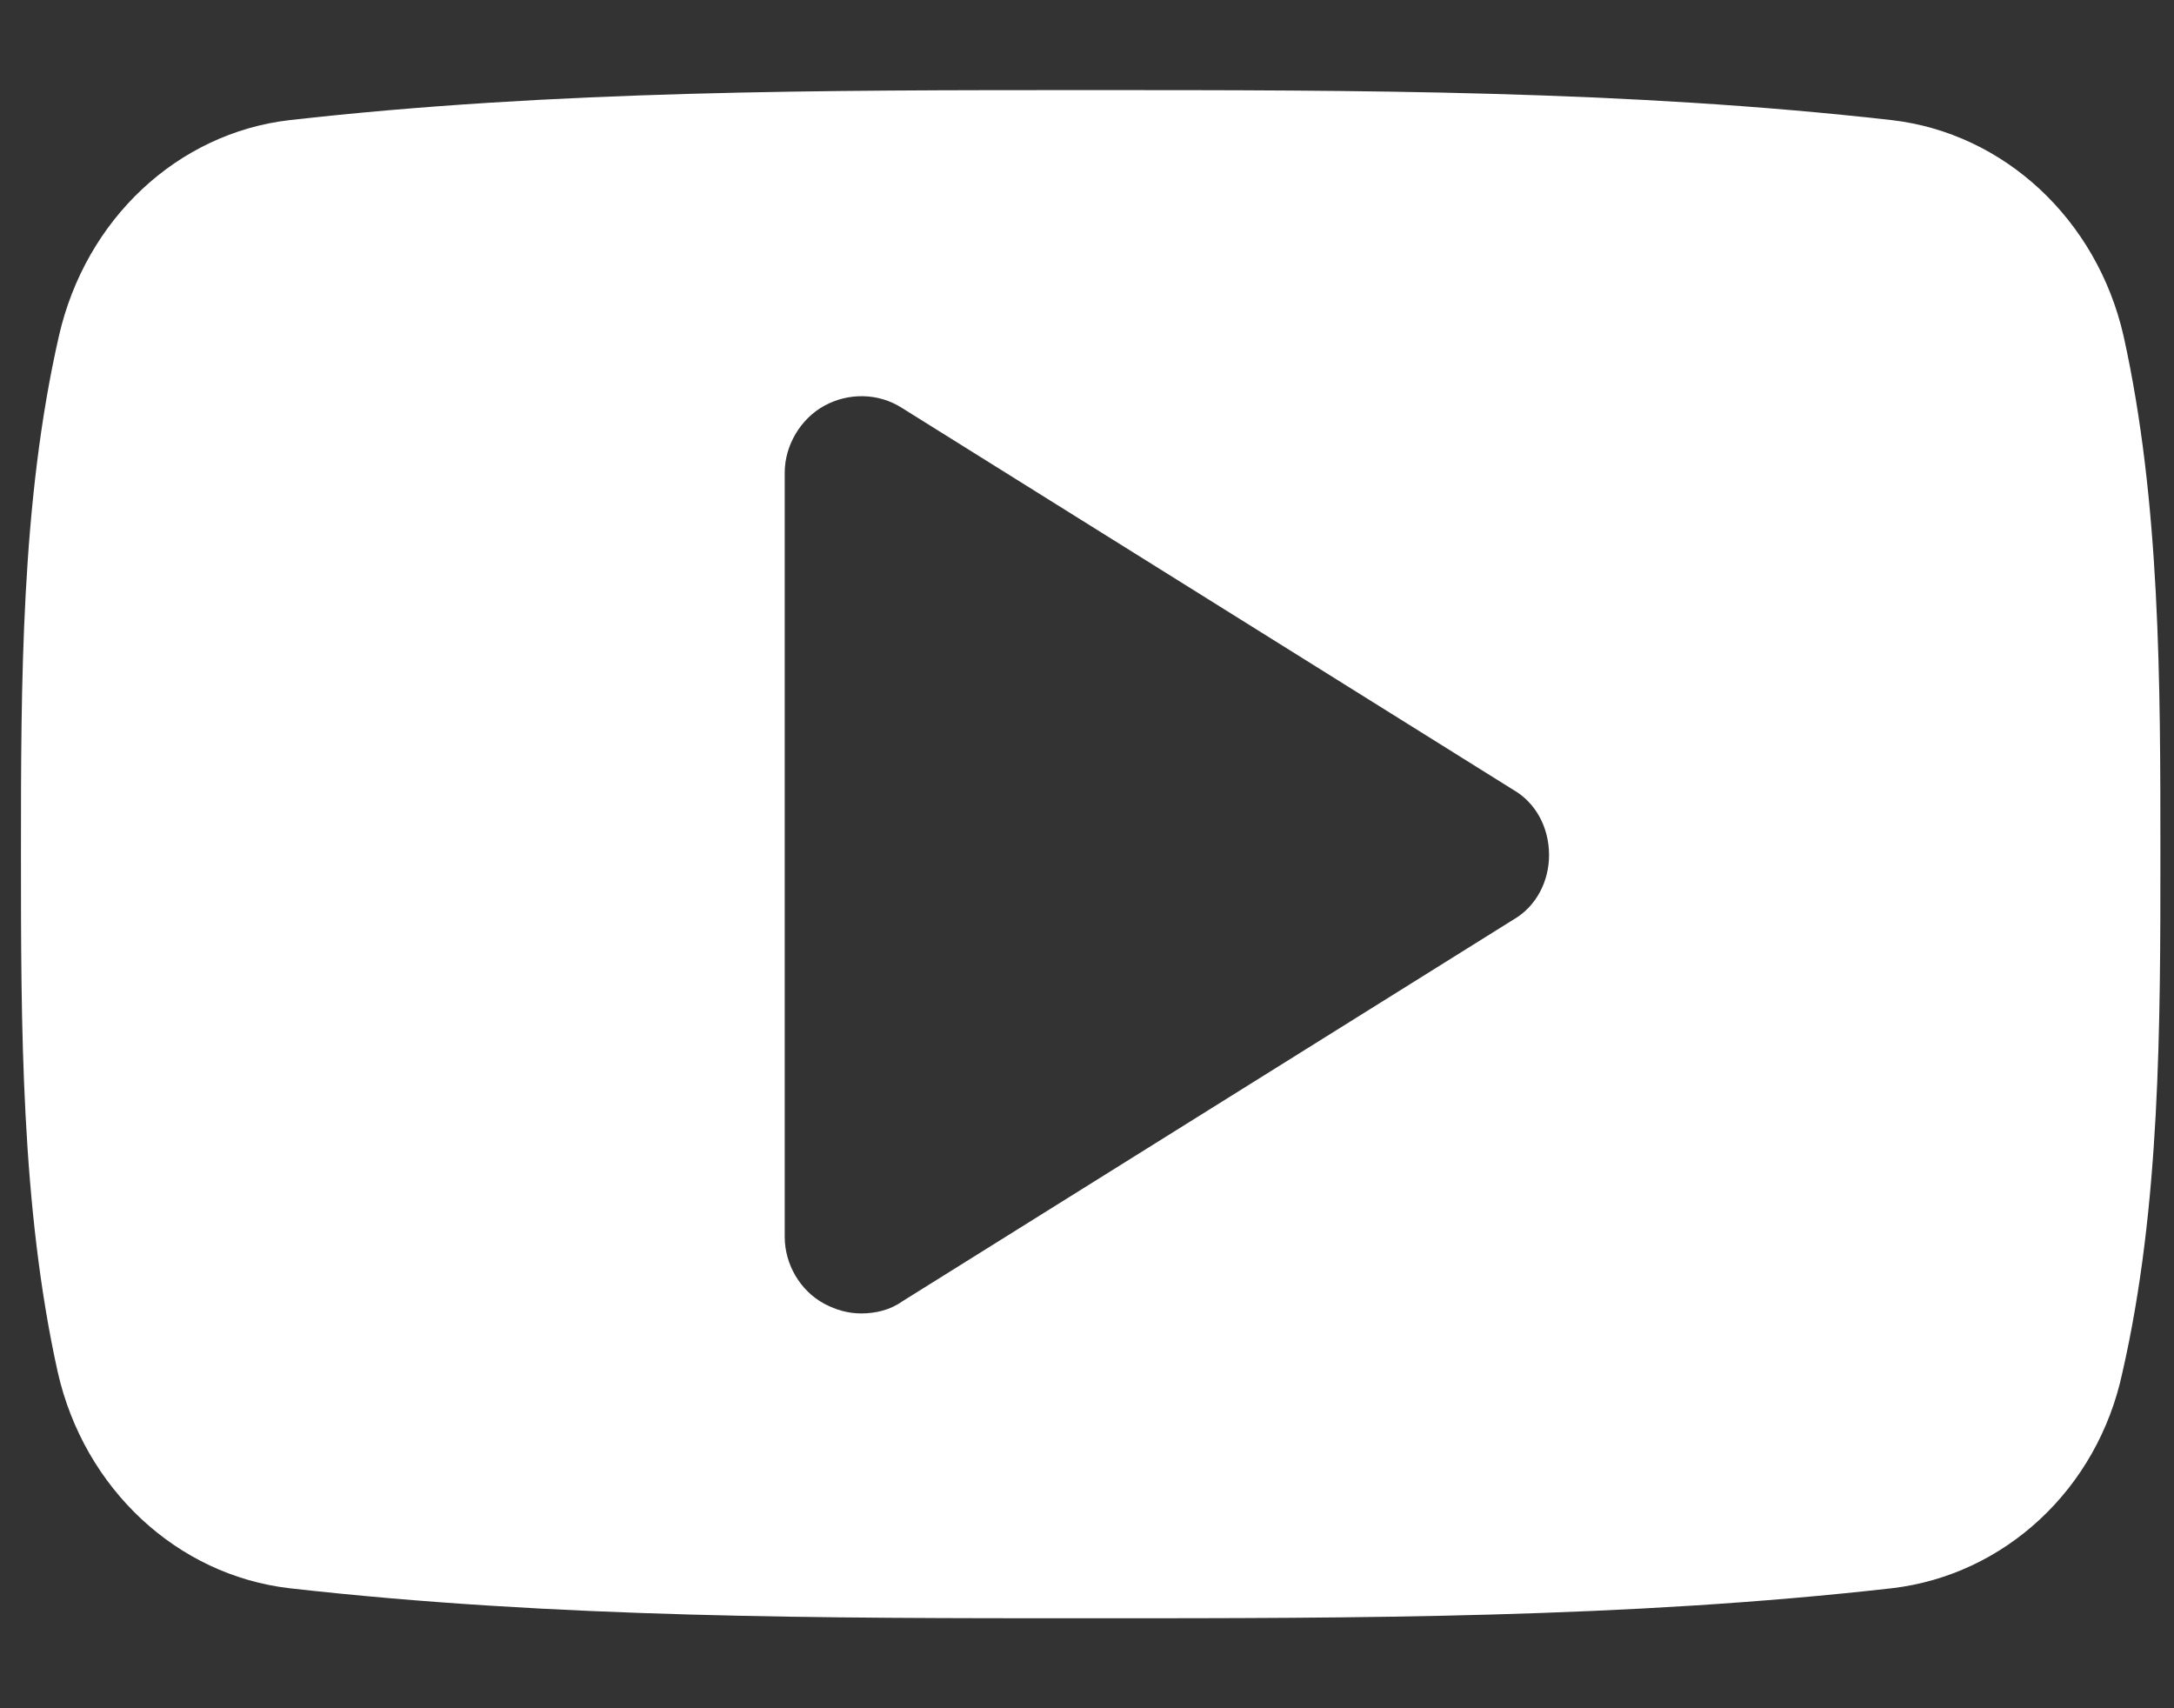
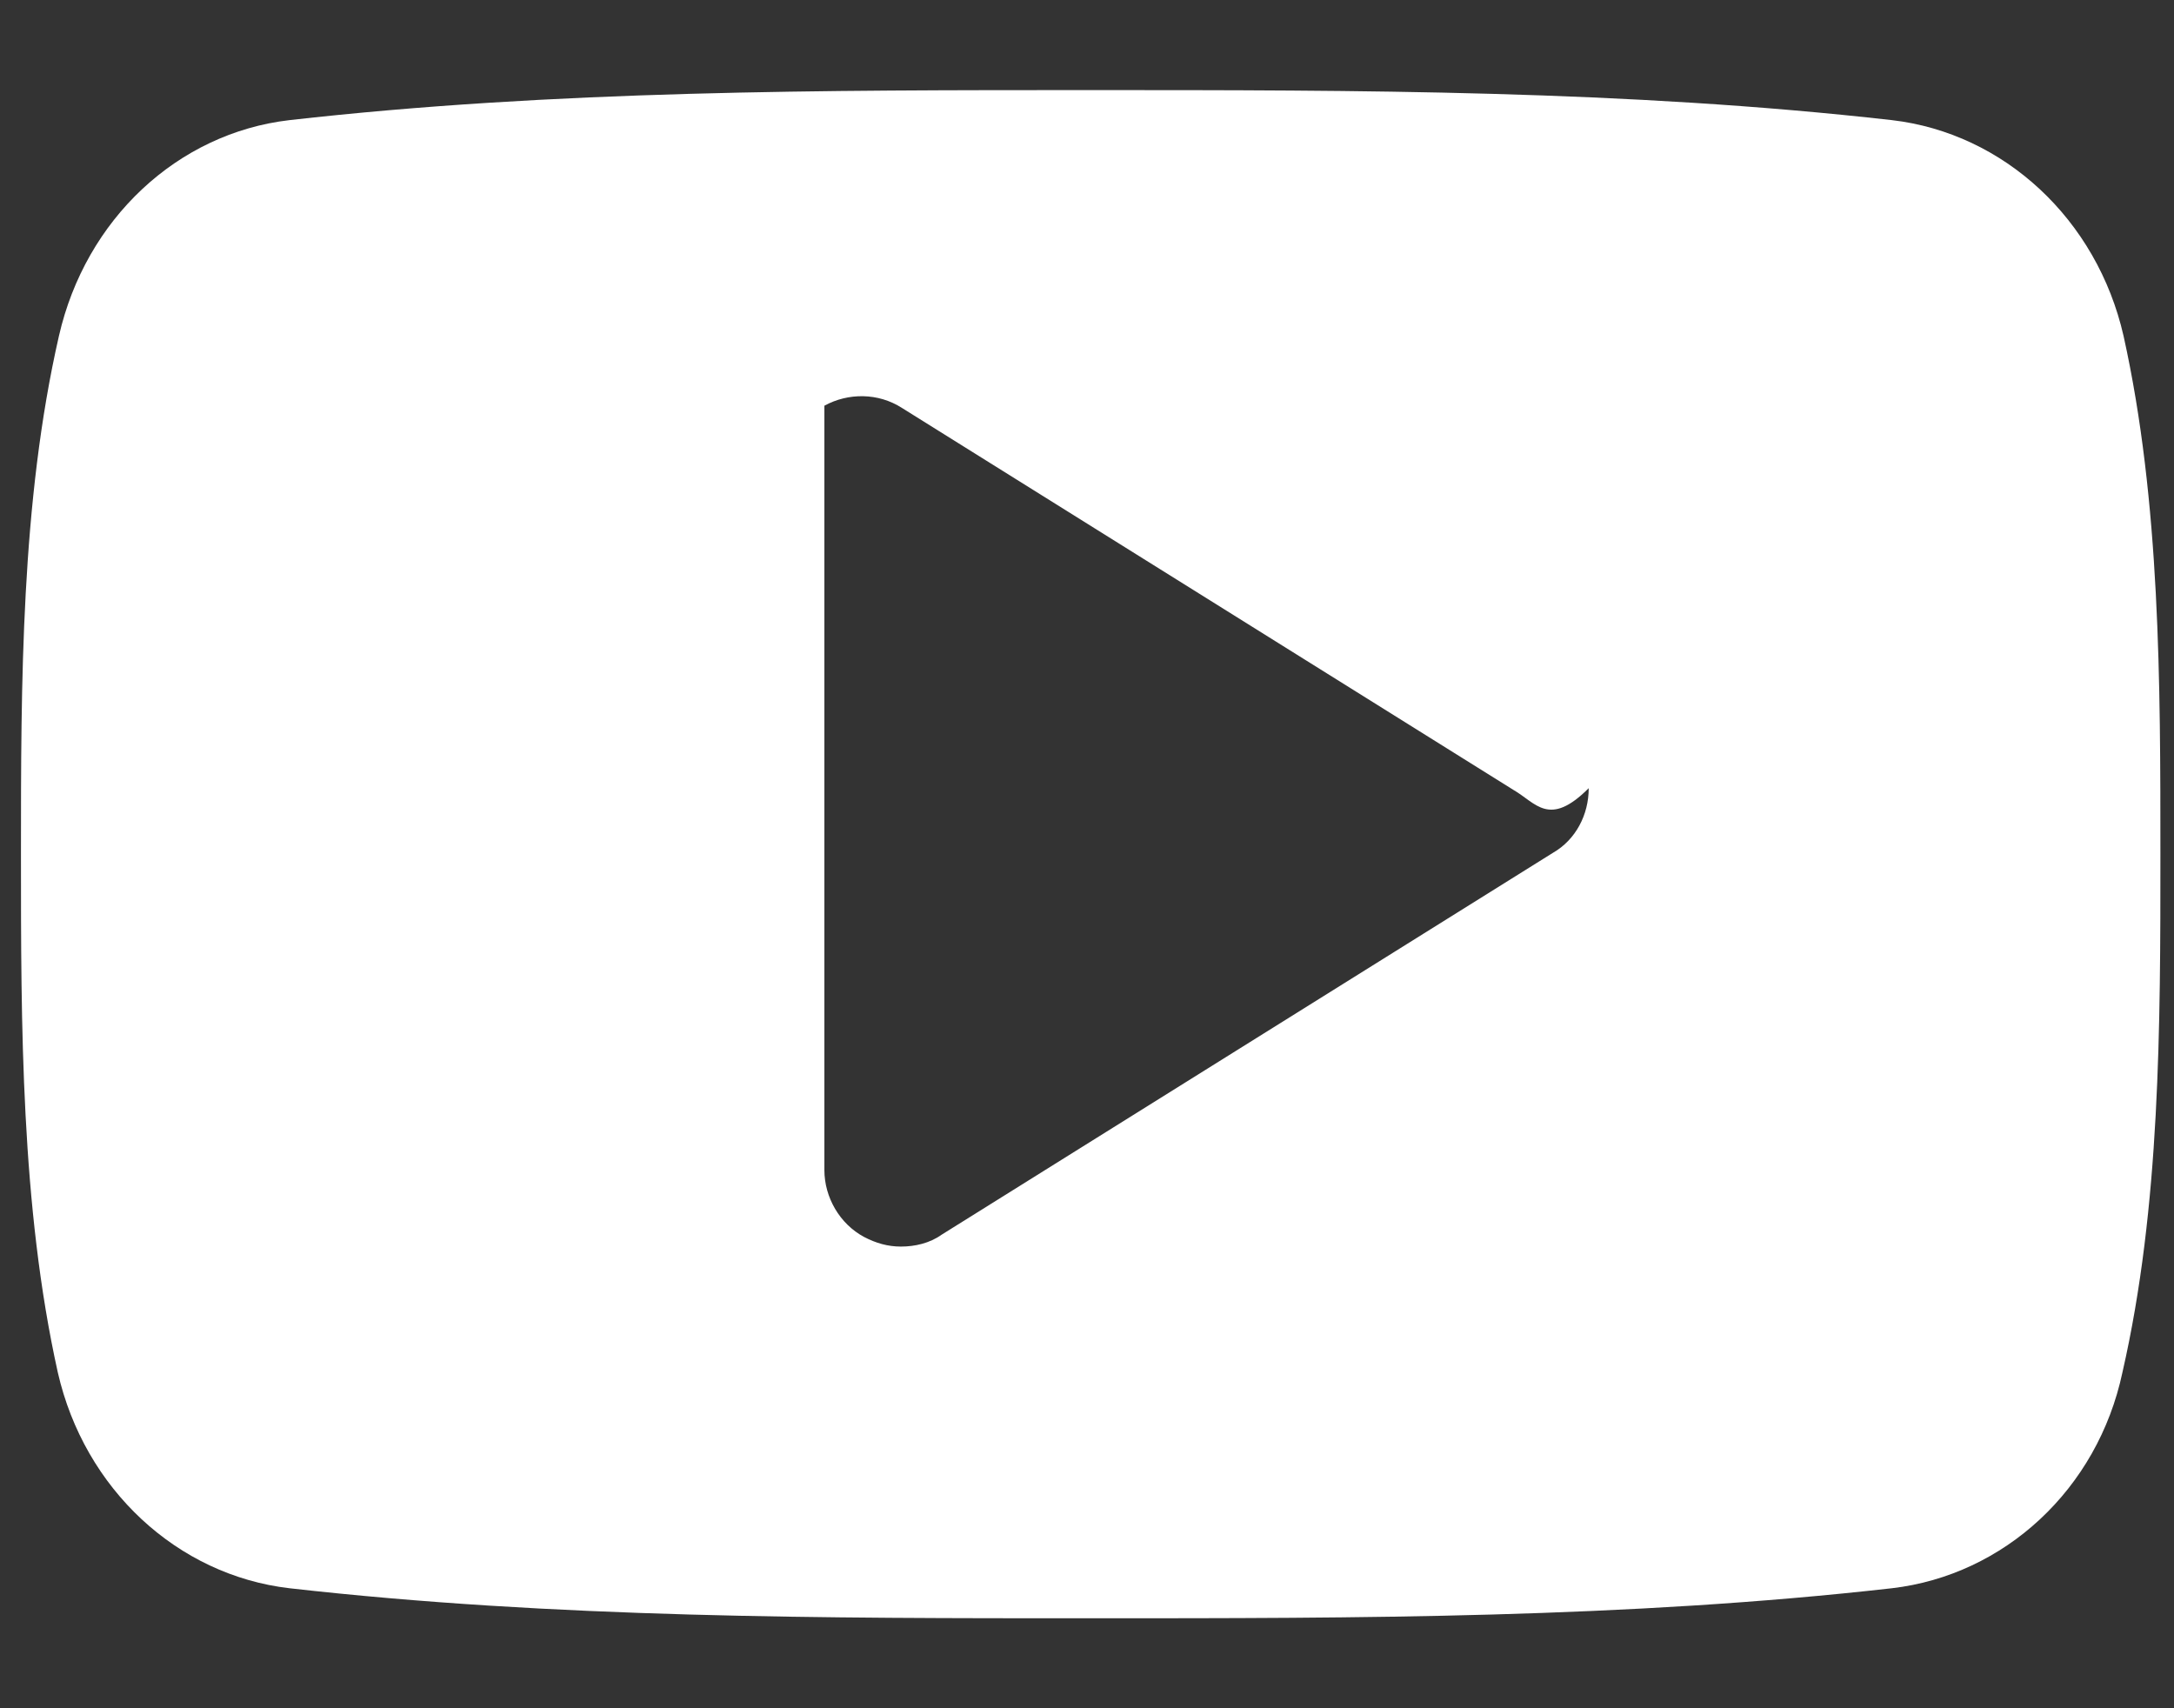
<svg xmlns="http://www.w3.org/2000/svg" version="1.1" id="レイヤー_1" x="0px" y="0px" viewBox="0 0 383.7 301.5" style="enable-background:new 0 0 383.7 301.5;" xml:space="preserve">
  <rect x="0" y="0" width="383.7" height="301.5" fill="#333333" stroke="none" />
  <style type="text/css">
	.st0{fill:#FFFFFF;}
</style>
  <g>
-     <path class="st0" d="M374.6,242.2c-4.4,20.7-20.9,35.8-40.7,38.1c-46.8,5.3-94.2,5.3-141.4,5.3s-94.6,0-141.4-5.3   c-19.8-2.3-36.2-17.5-40.9-38.1c-6.5-29.3-6.5-61.3-6.5-91.4s0-62.2,6.7-91.5c4.7-20.6,20.9-35.8,40.7-38.1   c46.8-5.3,94.2-5.3,141.4-5.3s94.6,0,141.4,5.3c19.8,2.3,36.2,17.5,40.9,38.1c6.5,29.3,6.5,61.3,6.5,91.5S381.3,212.9,374.6,242.2z    M267.1,139.4L159.2,72c-4.2-2.7-9.5-2.7-13.7-0.4c-4.2,2.3-7,7-7,11.8v134.9c0,4.8,2.7,9.5,7,11.8c2.1,1.1,4.2,1.7,6.5,1.7   c2.5,0,5.1-0.6,7.2-2.1l107.9-67.4c4-2.3,6.3-6.7,6.3-11.4C273.4,146.1,271.1,141.7,267.1,139.4z" />
+     <path class="st0" d="M374.6,242.2c-4.4,20.7-20.9,35.8-40.7,38.1c-46.8,5.3-94.2,5.3-141.4,5.3s-94.6,0-141.4-5.3   c-19.8-2.3-36.2-17.5-40.9-38.1c-6.5-29.3-6.5-61.3-6.5-91.4s0-62.2,6.7-91.5c4.7-20.6,20.9-35.8,40.7-38.1   c46.8-5.3,94.2-5.3,141.4-5.3s94.6,0,141.4,5.3c19.8,2.3,36.2,17.5,40.9,38.1c6.5,29.3,6.5,61.3,6.5,91.5S381.3,212.9,374.6,242.2z    M267.1,139.4L159.2,72c-4.2-2.7-9.5-2.7-13.7-0.4v134.9c0,4.8,2.7,9.5,7,11.8c2.1,1.1,4.2,1.7,6.5,1.7   c2.5,0,5.1-0.6,7.2-2.1l107.9-67.4c4-2.3,6.3-6.7,6.3-11.4C273.4,146.1,271.1,141.7,267.1,139.4z" />
  </g>
</svg>